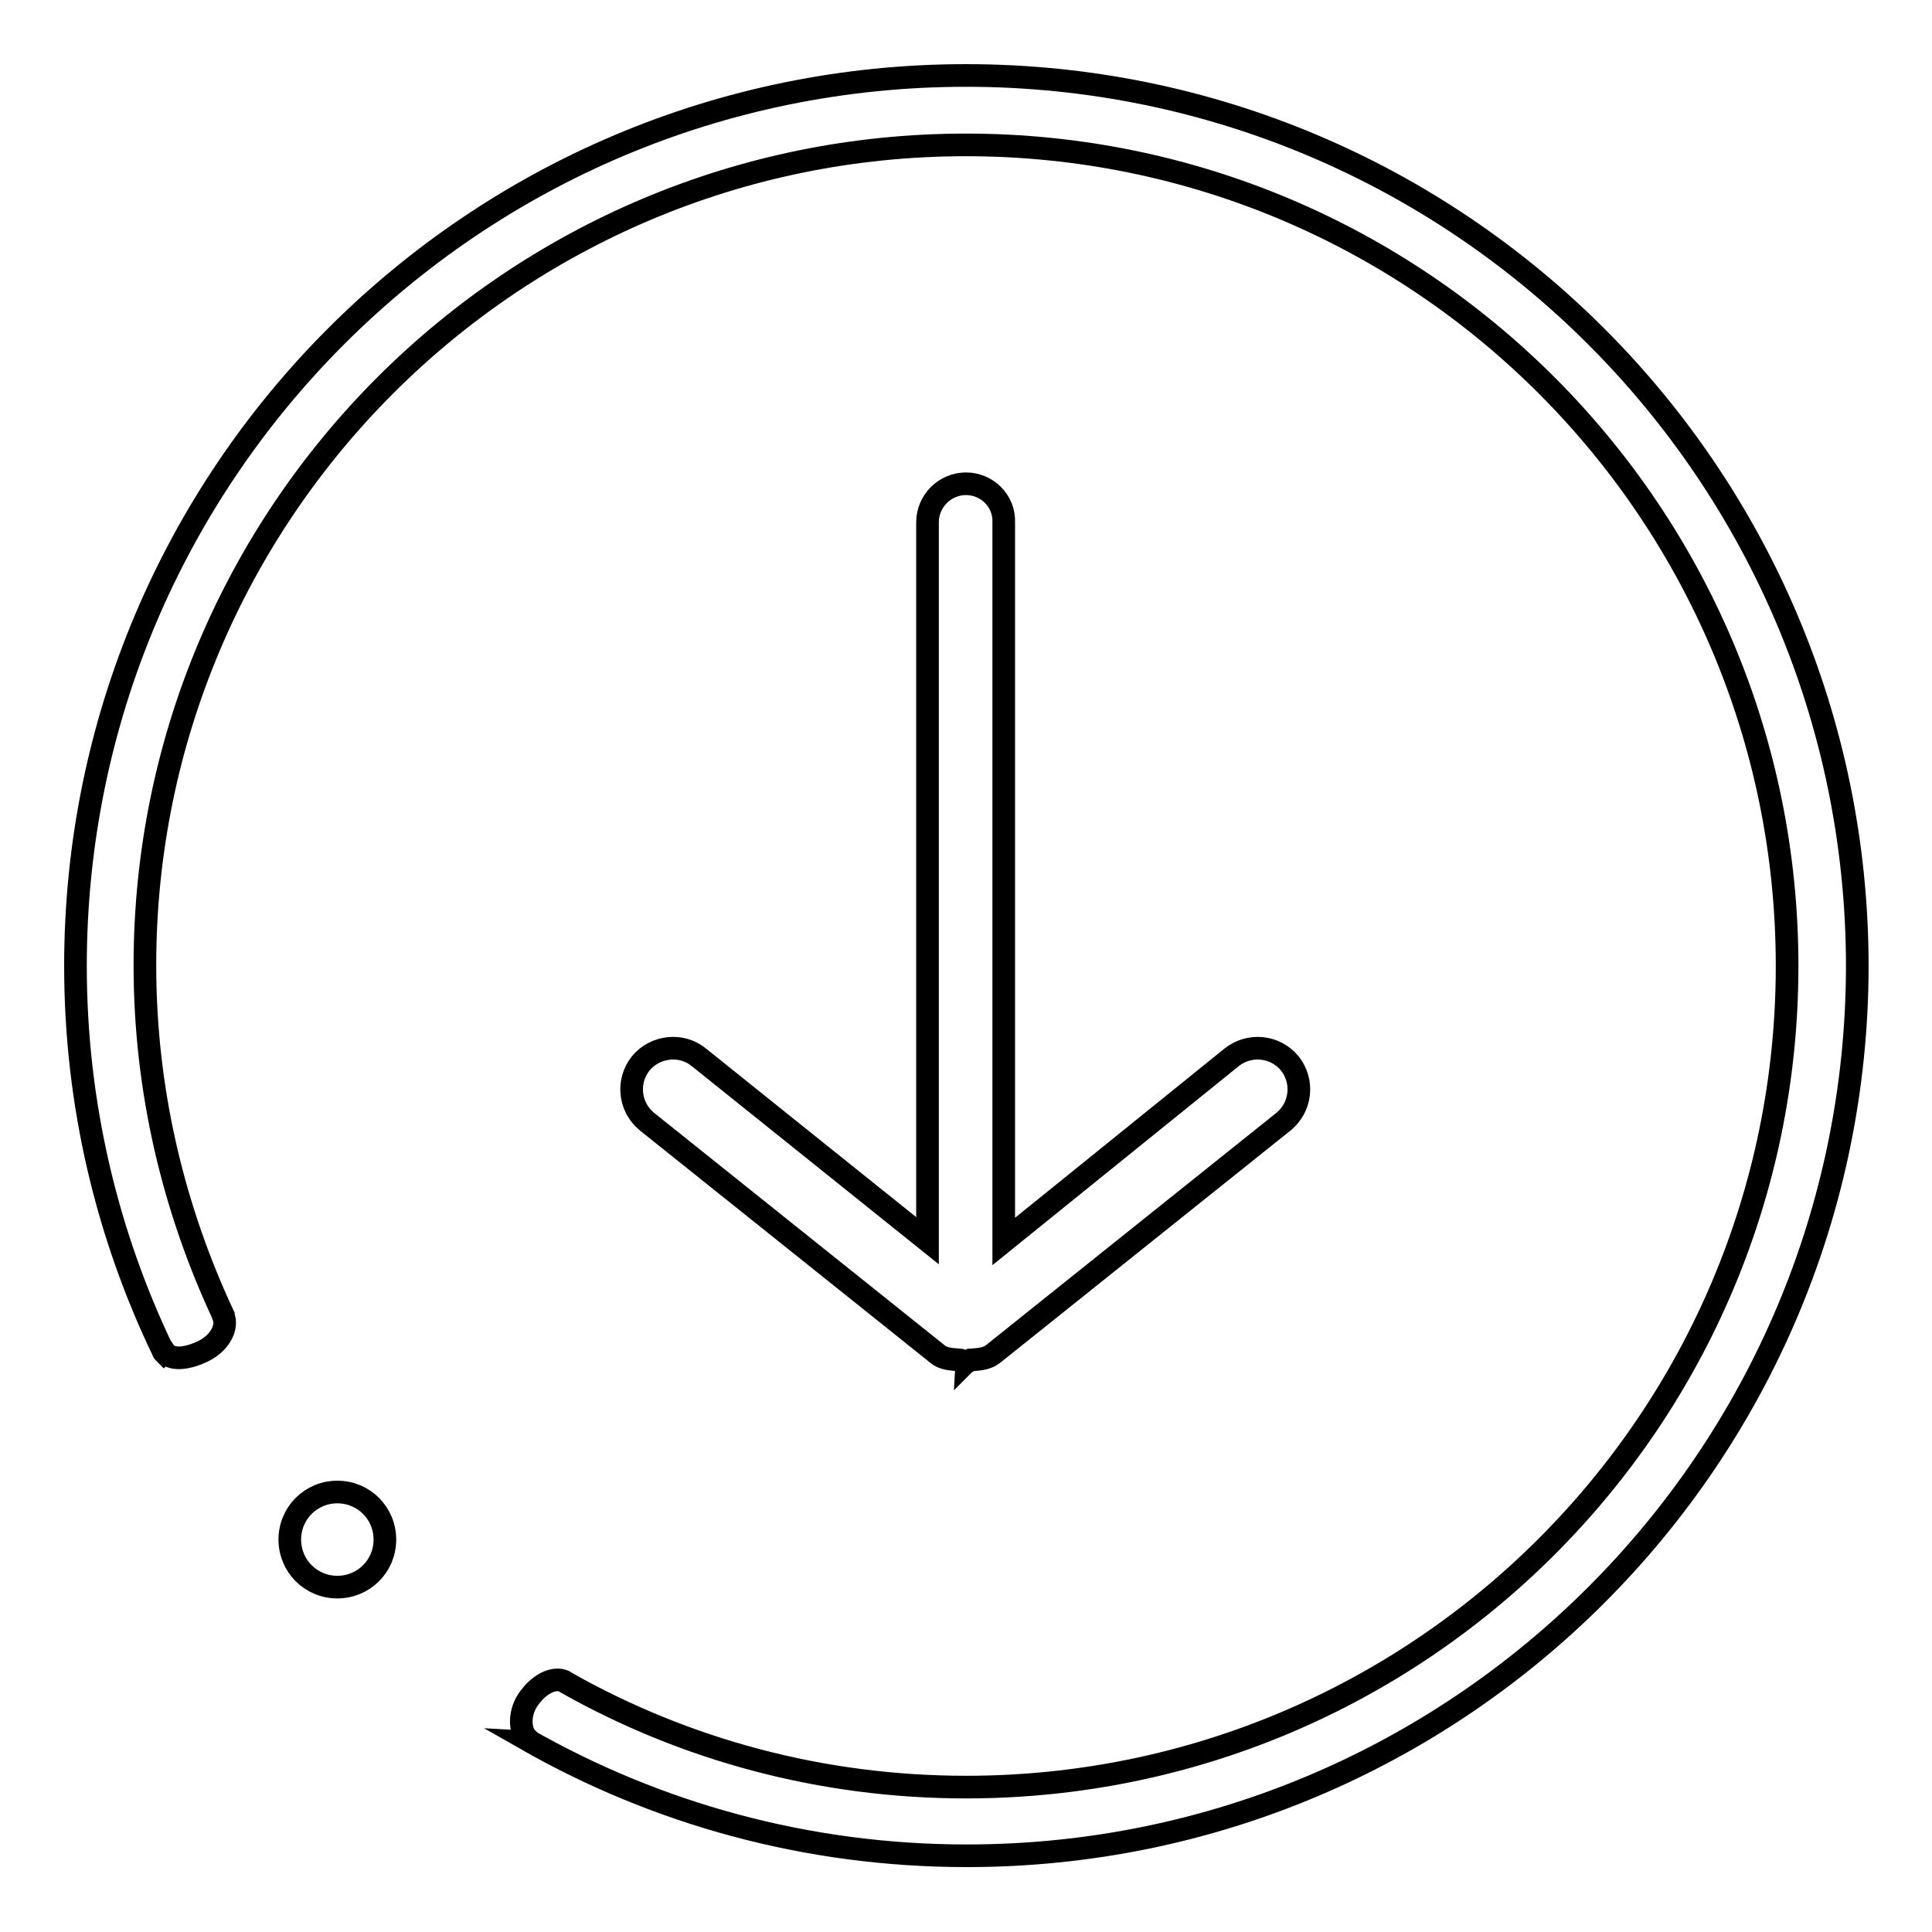
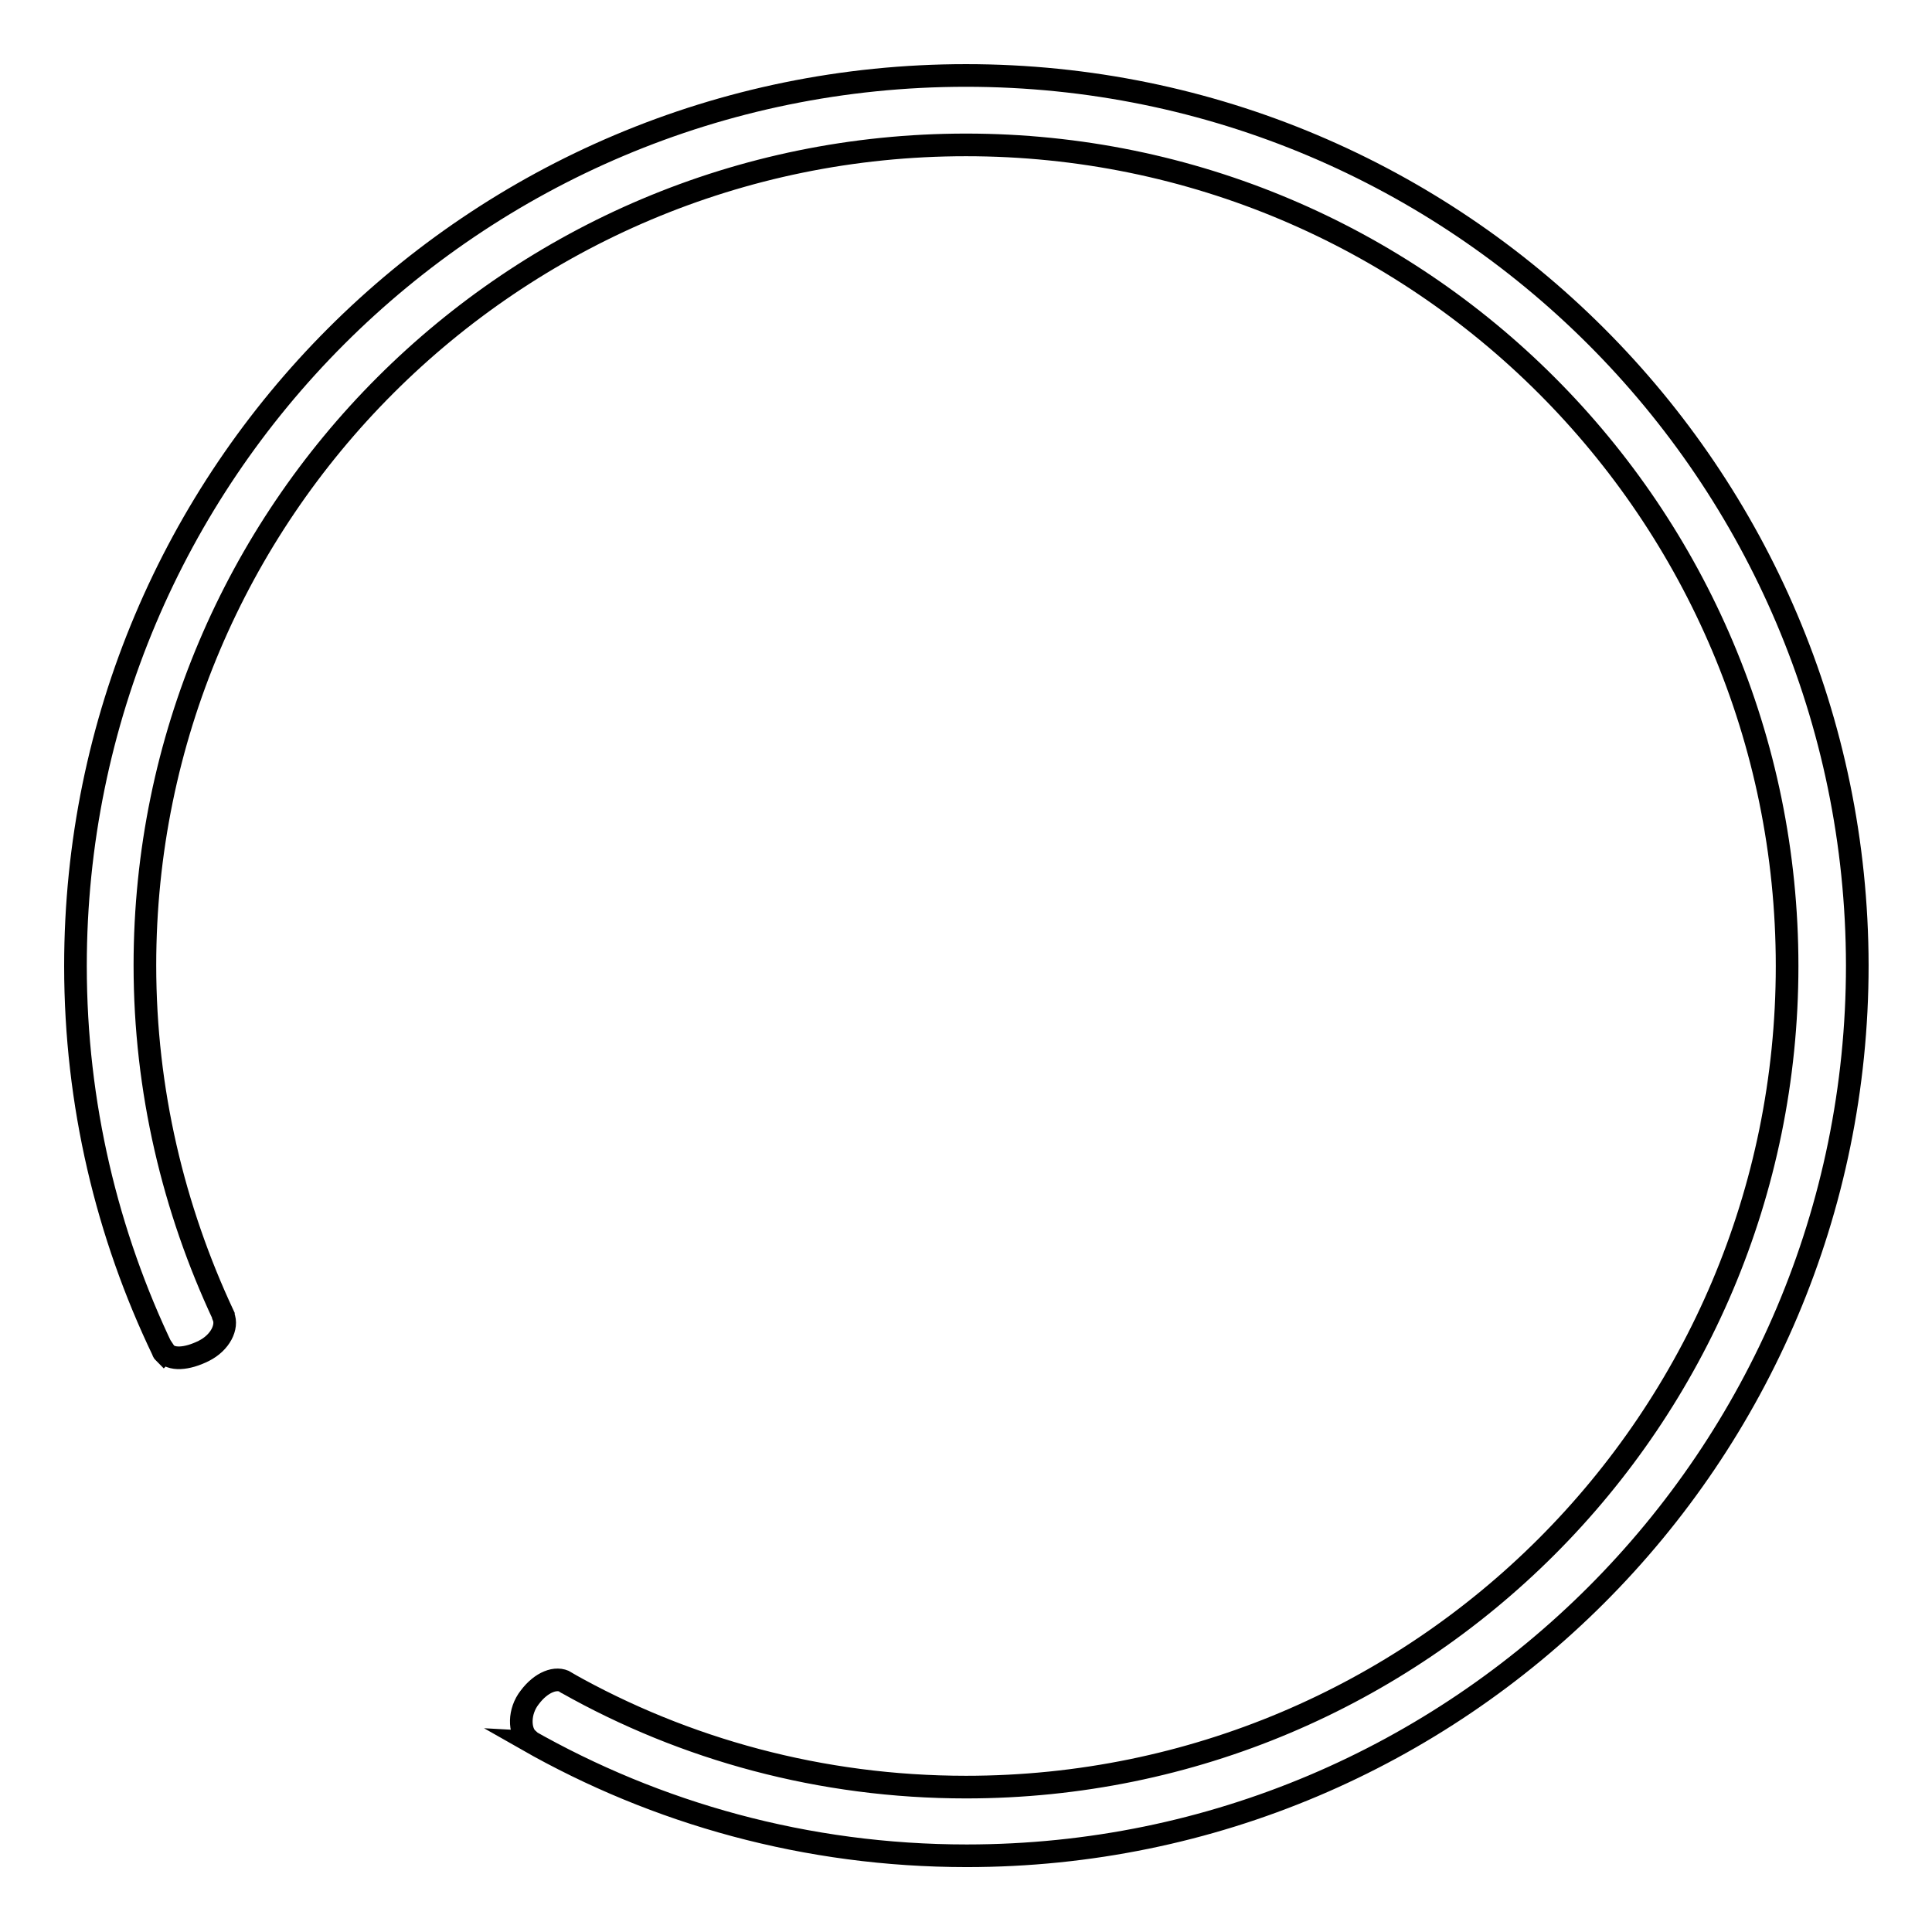
<svg xmlns="http://www.w3.org/2000/svg" version="1.1" x="0px" y="0px" viewBox="0 0 256 256" enable-background="new 0 0 256 256" xml:space="preserve">
  <g>
    <g>
-       <path stroke-width="3" fill-opacity="0" stroke="#000000" d="M38.4,204c0,3.5,2.8,6.3,6.3,6.3c3.5,0,6.3-2.8,6.3-6.3l0,0c0-3.5-2.8-6.3-6.3-6.3C41.2,197.7,38.4,200.5,38.4,204z" />
      <path stroke-width="3" fill-opacity="0" stroke="#000000" d="M128,10C62.8,10,10,62.8,10,128c0,18.3,4.2,35.6,11.6,51c0,0,0,0,0,0s0,0,0,0c0,0,0,0.1,0.1,0.2c0,0,0.1-0.1,0.1-0.1c0.8,1.2,3,1,5.2-0.1c2.2-1.1,3.2-3.2,2.6-4.6l0,0c0,0,0,0,0-0.1l0,0l0,0c-6.6-14.1-10.4-29.8-10.4-46.4C19.2,67.9,67.9,19.2,128,19.2S236.8,67.9,236.8,128S188.1,236.8,128,236.8c-19.2,0-37.3-5-52.9-13.8v0h0c0,0-0.1,0-0.1-0.1c0,0,0,0,0,0c-1.3-0.8-3.3,0-4.8,2c-1.5,1.9-1.4,4.5-0.3,5.5c0,0,0,0.1-0.1,0.1c17.2,9.8,37.1,15.4,58.3,15.4c65.2,0,118-52.9,118-118C246,62.8,193.2,10,128,10z" />
-       <path stroke-width="3" fill-opacity="0" stroke="#000000" d="M128,64.1c-2.8,0-5.1,2.3-5.1,5.1v95.2l-30.3-24.3c-2.3-1.9-5.8-1.5-7.7,0.8c-1.9,2.4-1.5,5.8,0.8,7.7l38.5,30.8c0.8,0.7,1.9,0.7,2.9,0.8c0,0,0.1,0,0.1,0c0.2,0,0.4,0.2,0.6,0.3c0.1,0,0.1,0.1,0.1,0.1c0,0,0.1-0.1,0.1-0.1c0.2,0,0.4-0.2,0.6-0.3c0,0,0.1,0,0.1,0c1-0.1,2-0.1,2.9-0.8l38.5-30.8c2.3-1.9,2.7-5.3,0.8-7.7c-1.9-2.3-5.3-2.7-7.7-0.8L133,164.5V69.2C133.1,66.4,130.8,64.1,128,64.1z" />
    </g>
  </g>
</svg>